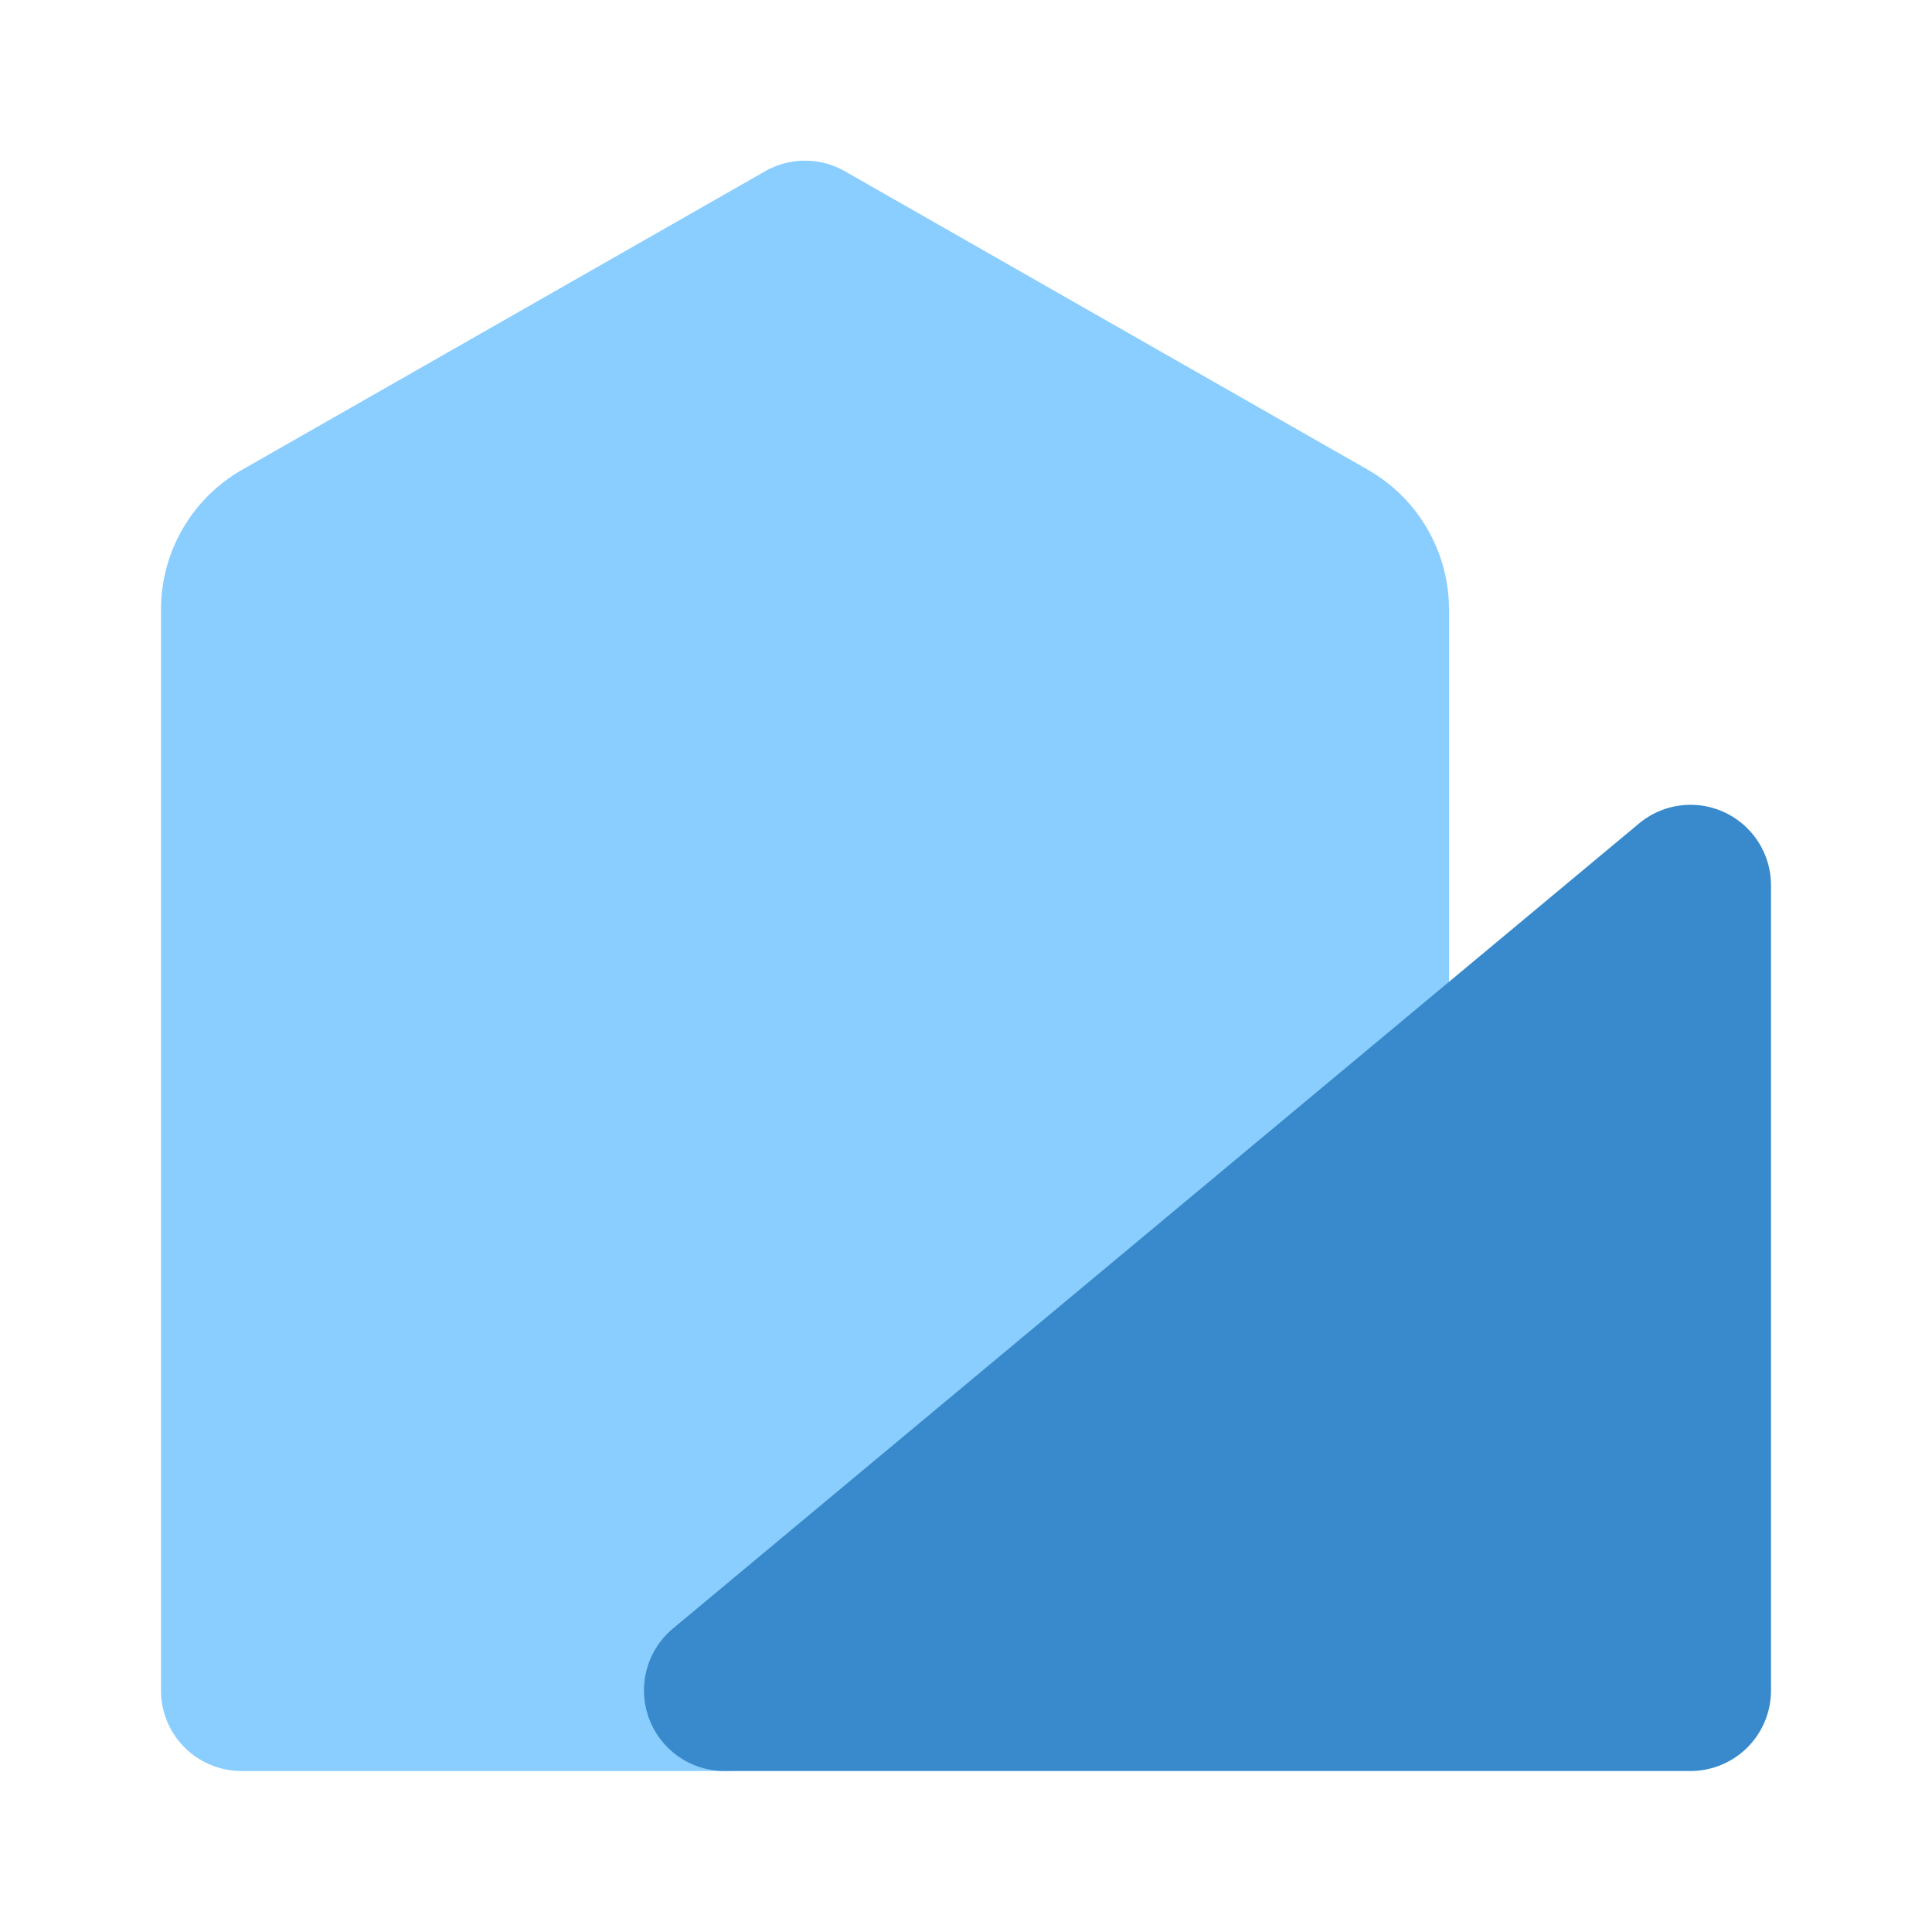
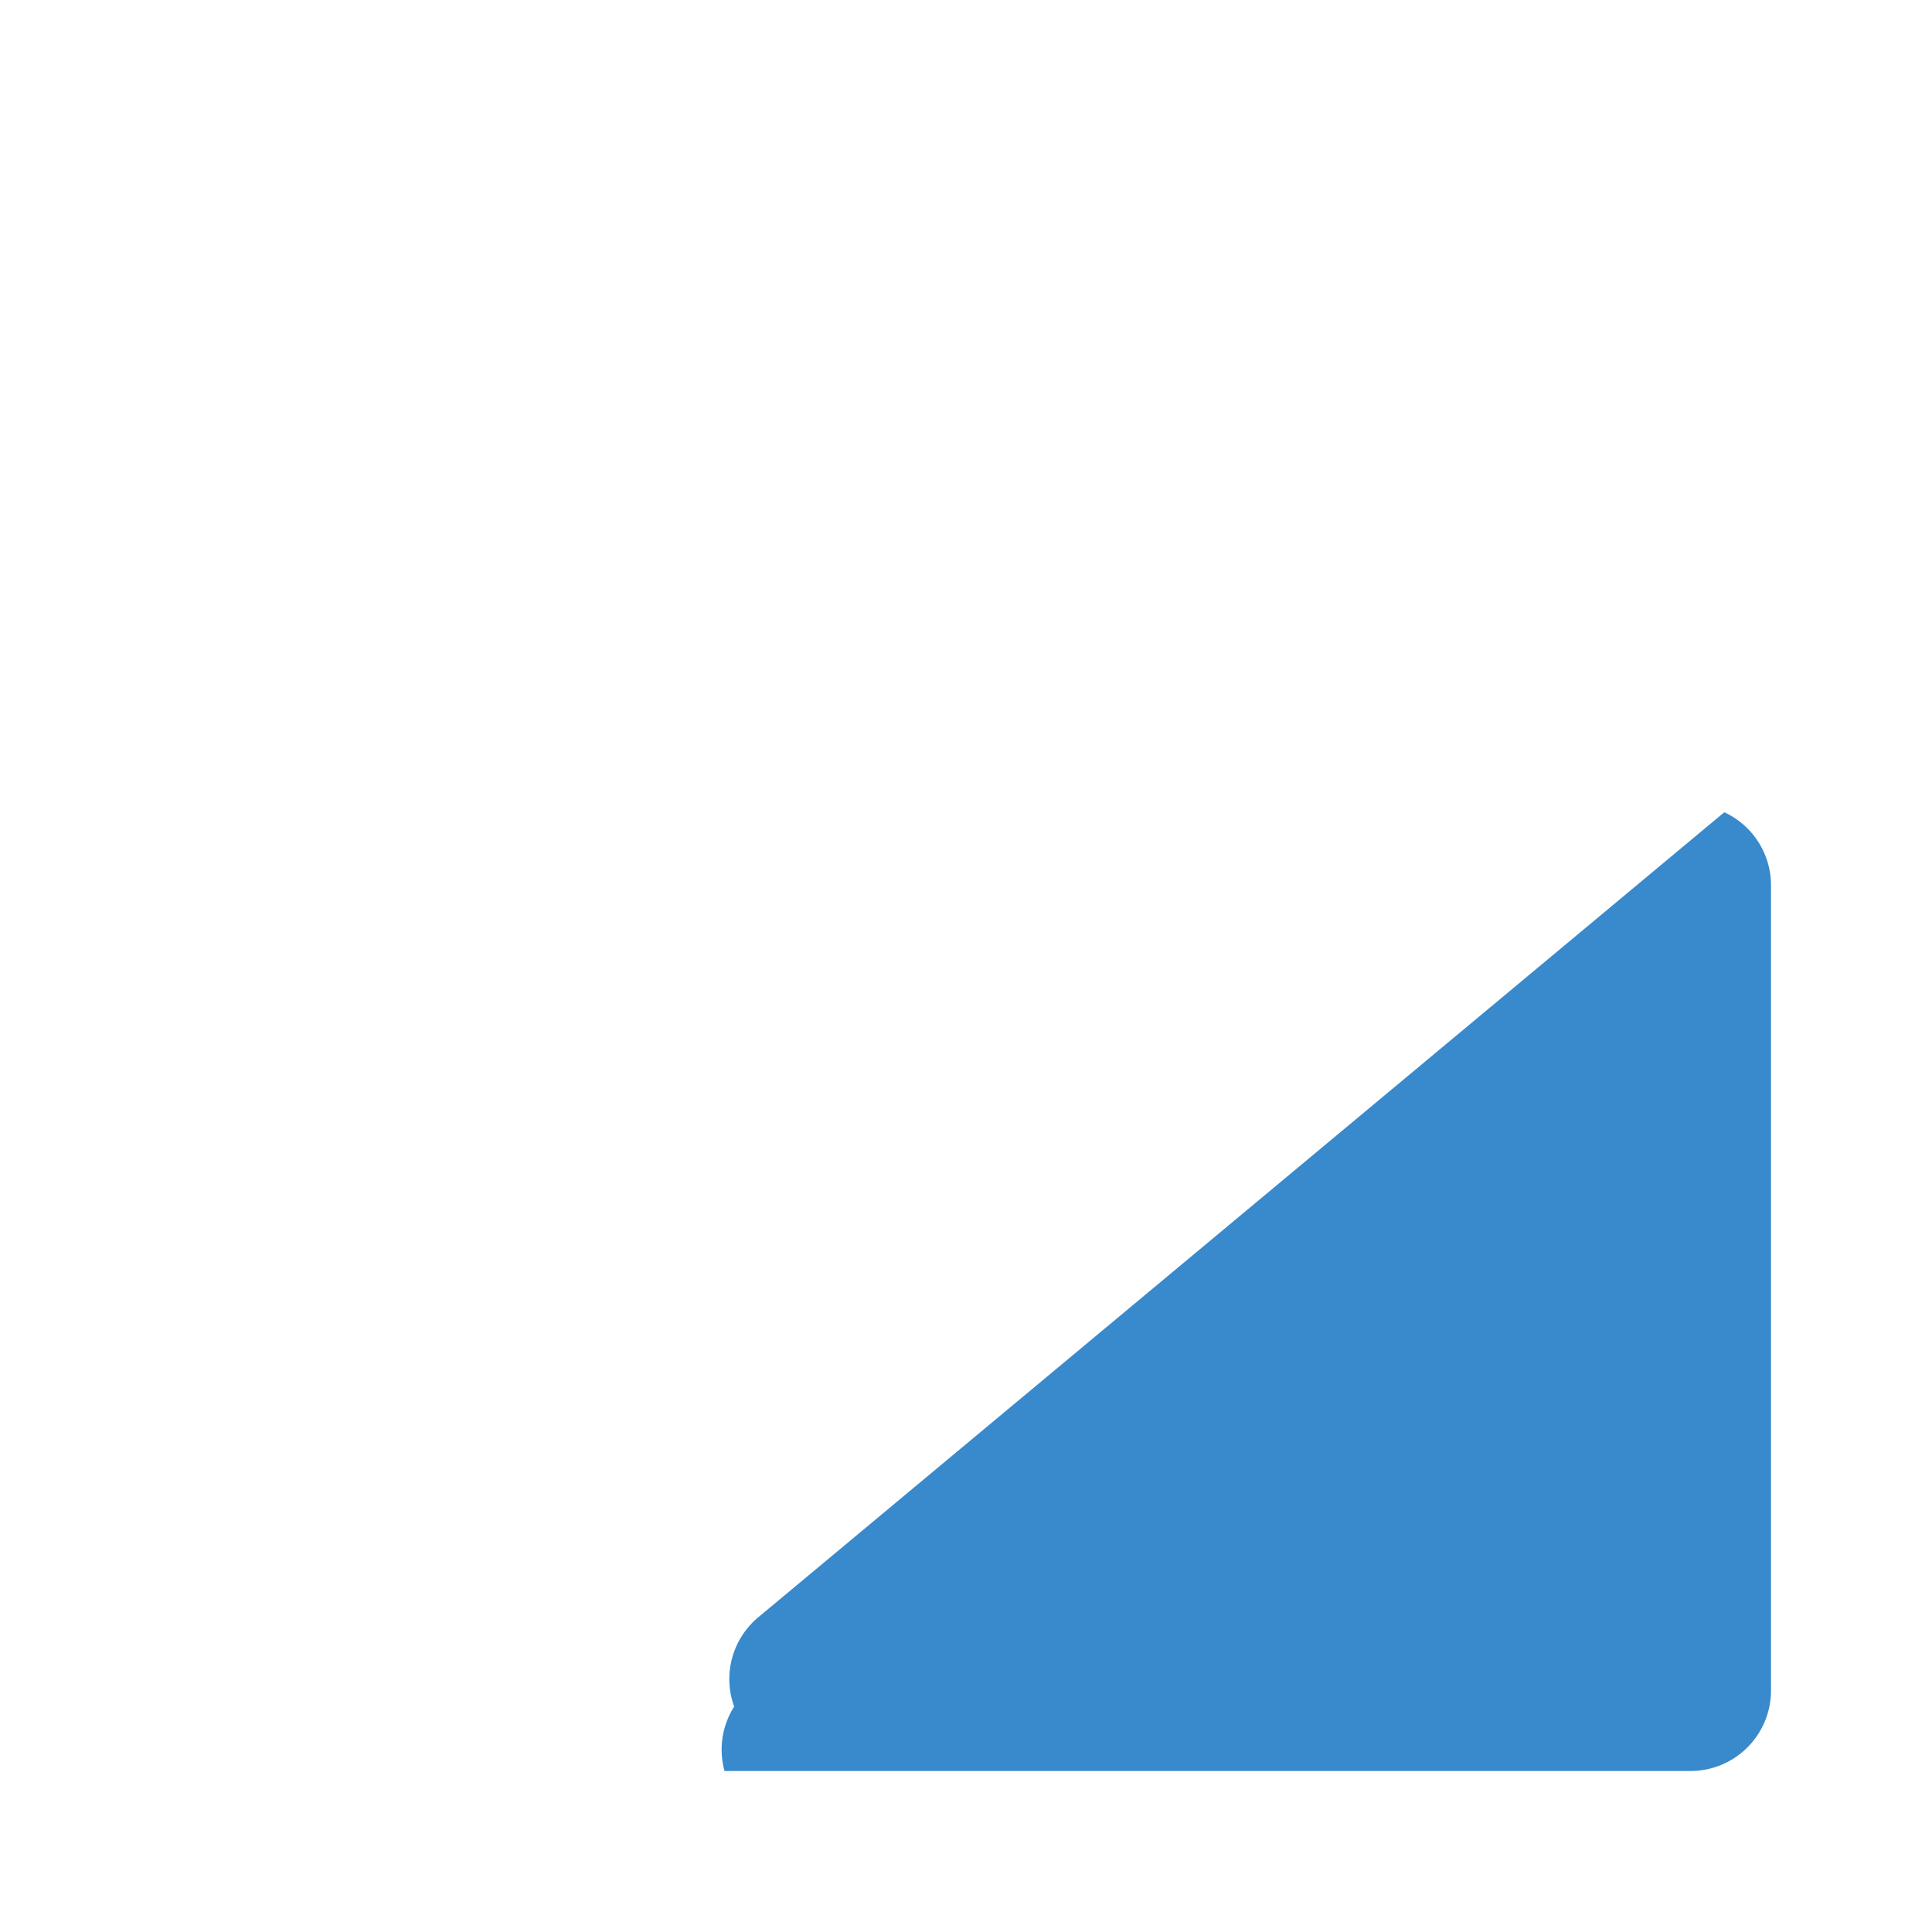
<svg xmlns="http://www.w3.org/2000/svg" fill="#000000" width="800px" height="800px" viewBox="0 0 24 24" id="architecture" data-name="Flat Color" class="icon flat-color">
  <g id="SVGRepo_bgCarrier" stroke-width="0" />
  <g id="SVGRepo_tracerCarrier" stroke-linecap="round" stroke-linejoin="round" />
  <g id="SVGRepo_iconCarrier">
-     <path id="primary" d="M17,5.84,10.5,2.13a1,1,0,0,0-1,0L3,5.84A2,2,0,0,0,2,7.58V21a1,1,0,0,0,1,1H9a1,1,0,0,0,.64-.23l8-6.67a1,1,0,0,0,.36-.77V7.58A2,2,0,0,0,17,5.84Z" style="fill: #8ACDFF;" />
-     <path id="secondary" d="M21.42,10.09a1,1,0,0,0-1.06.14l-12,10a1,1,0,0,0-.3,1.11A1,1,0,0,0,9,22H21a1,1,0,0,0,1-1V11A1,1,0,0,0,21.42,10.09Z" style="fill: #388ACC;" />
+     <path id="secondary" d="M21.42,10.09l-12,10a1,1,0,0,0-.3,1.11A1,1,0,0,0,9,22H21a1,1,0,0,0,1-1V11A1,1,0,0,0,21.42,10.09Z" style="fill: #388ACC;" />
  </g>
</svg>